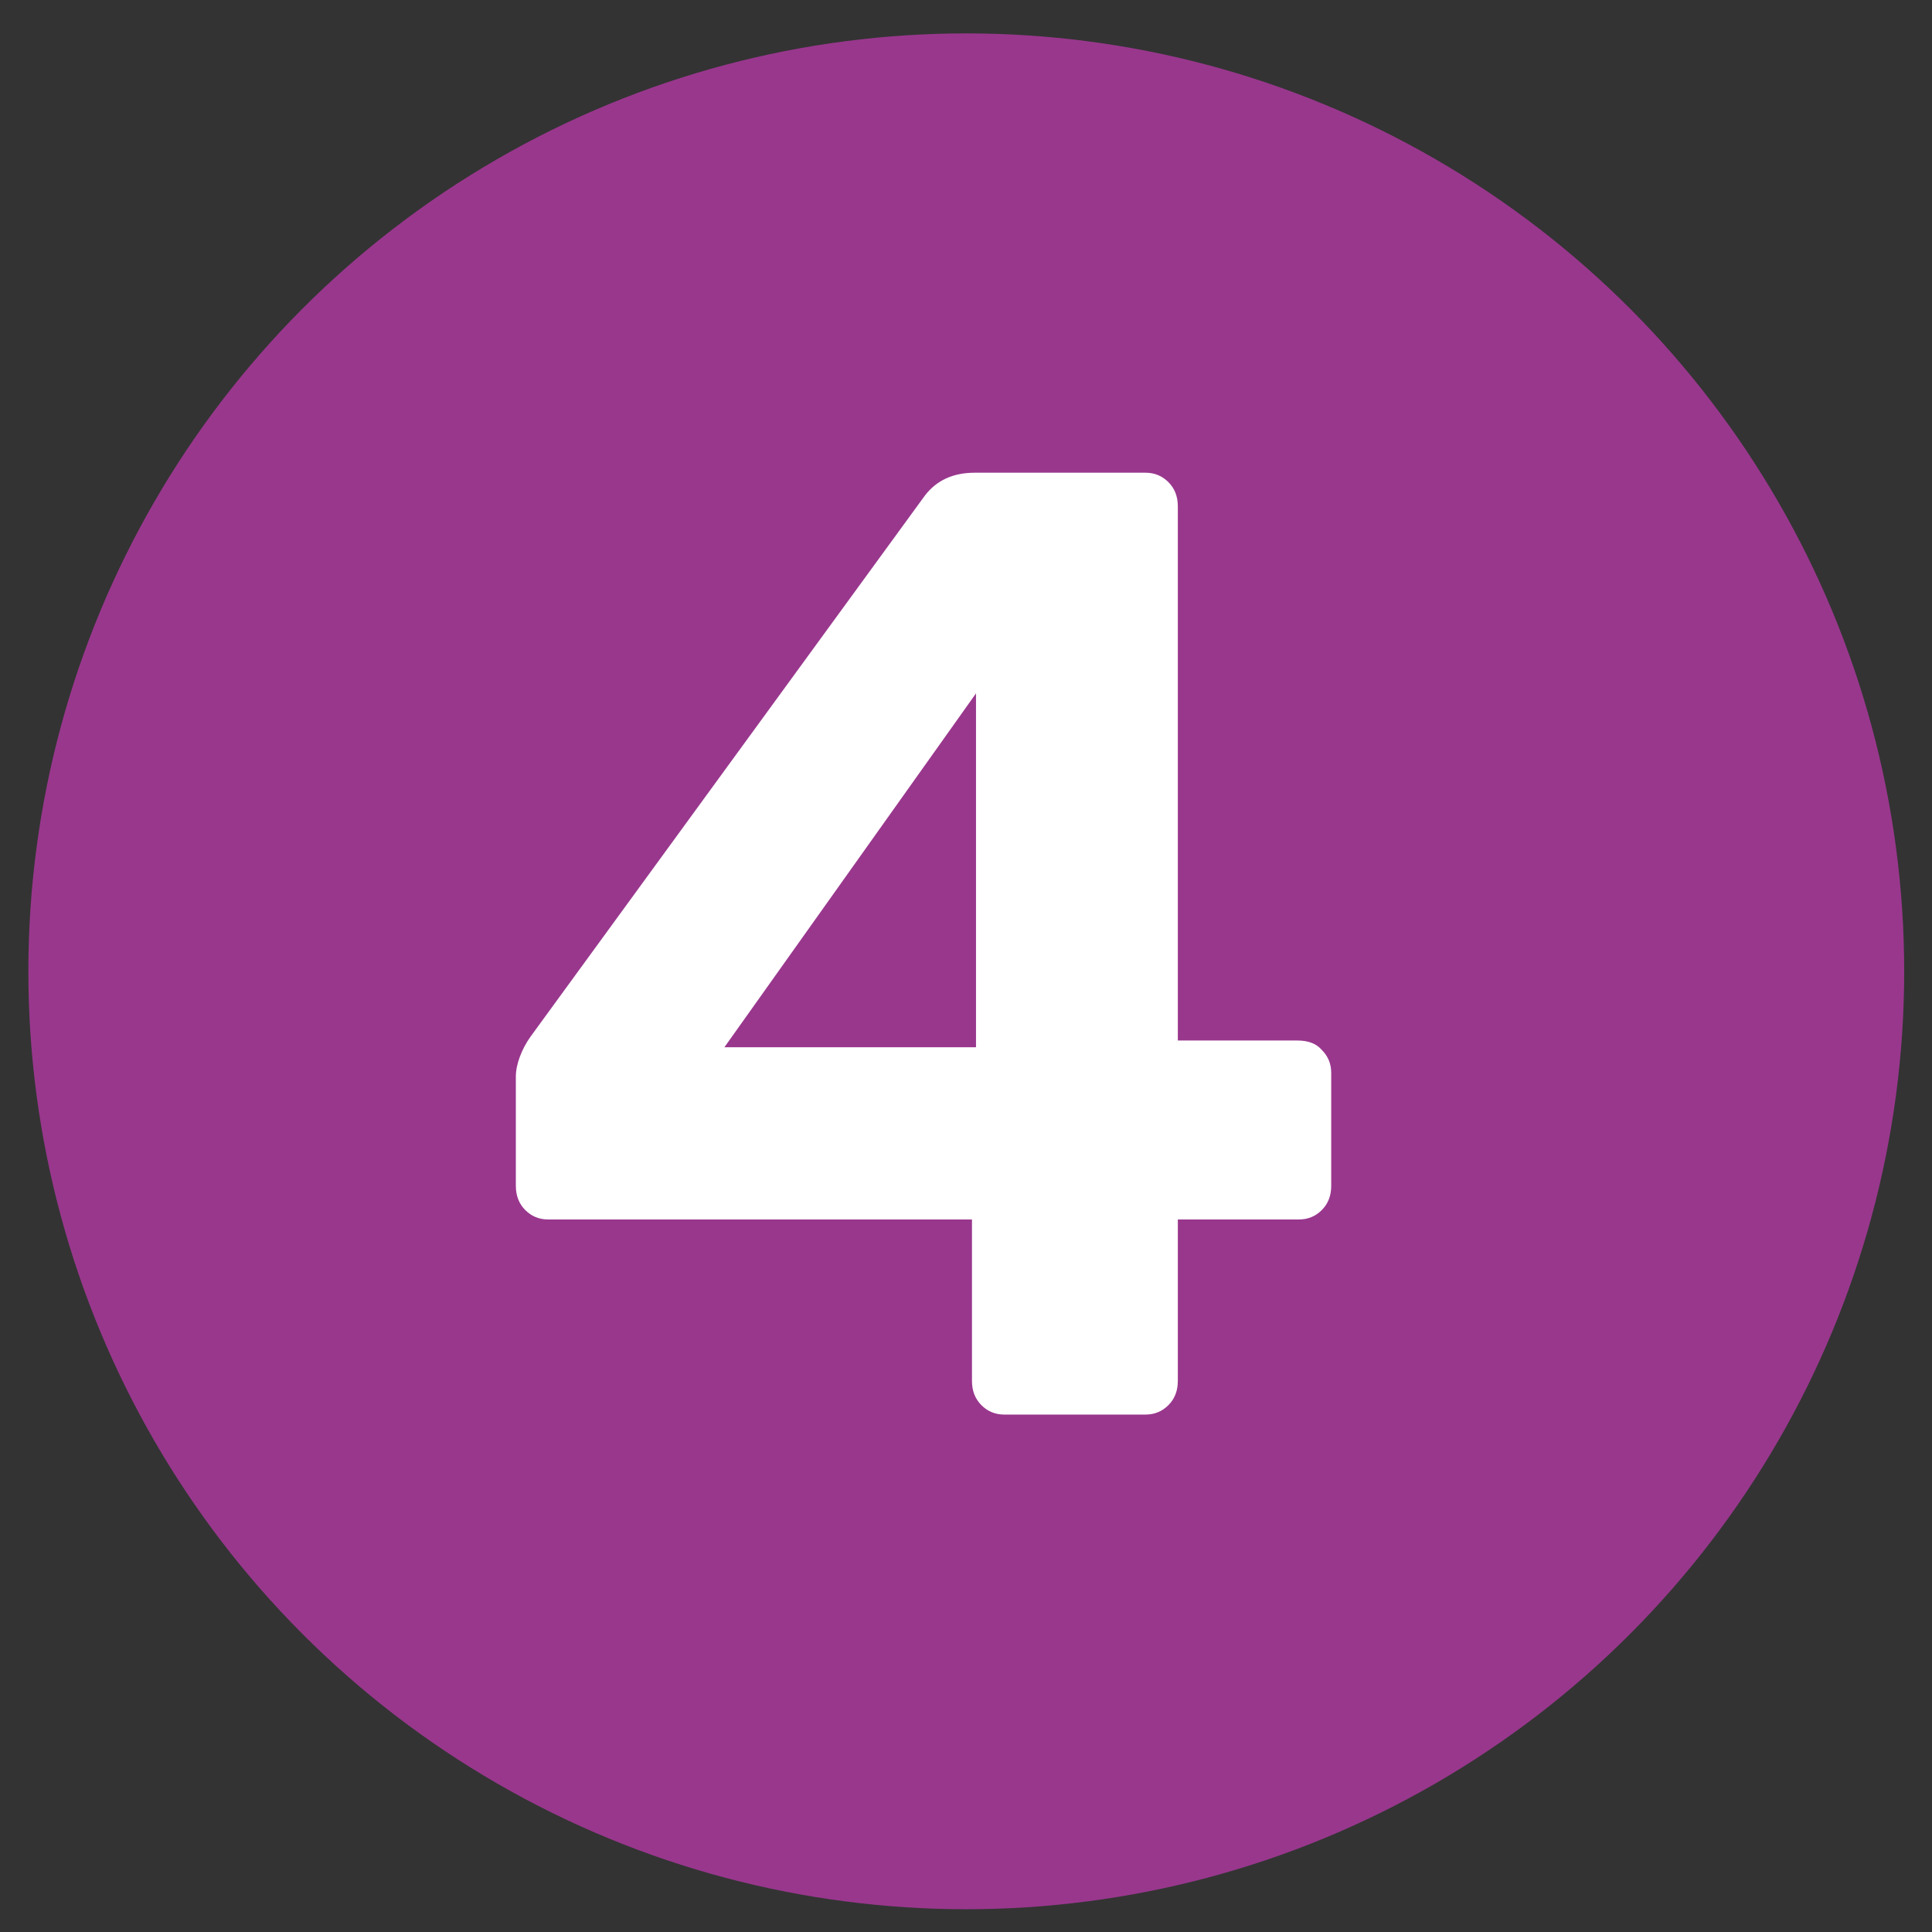
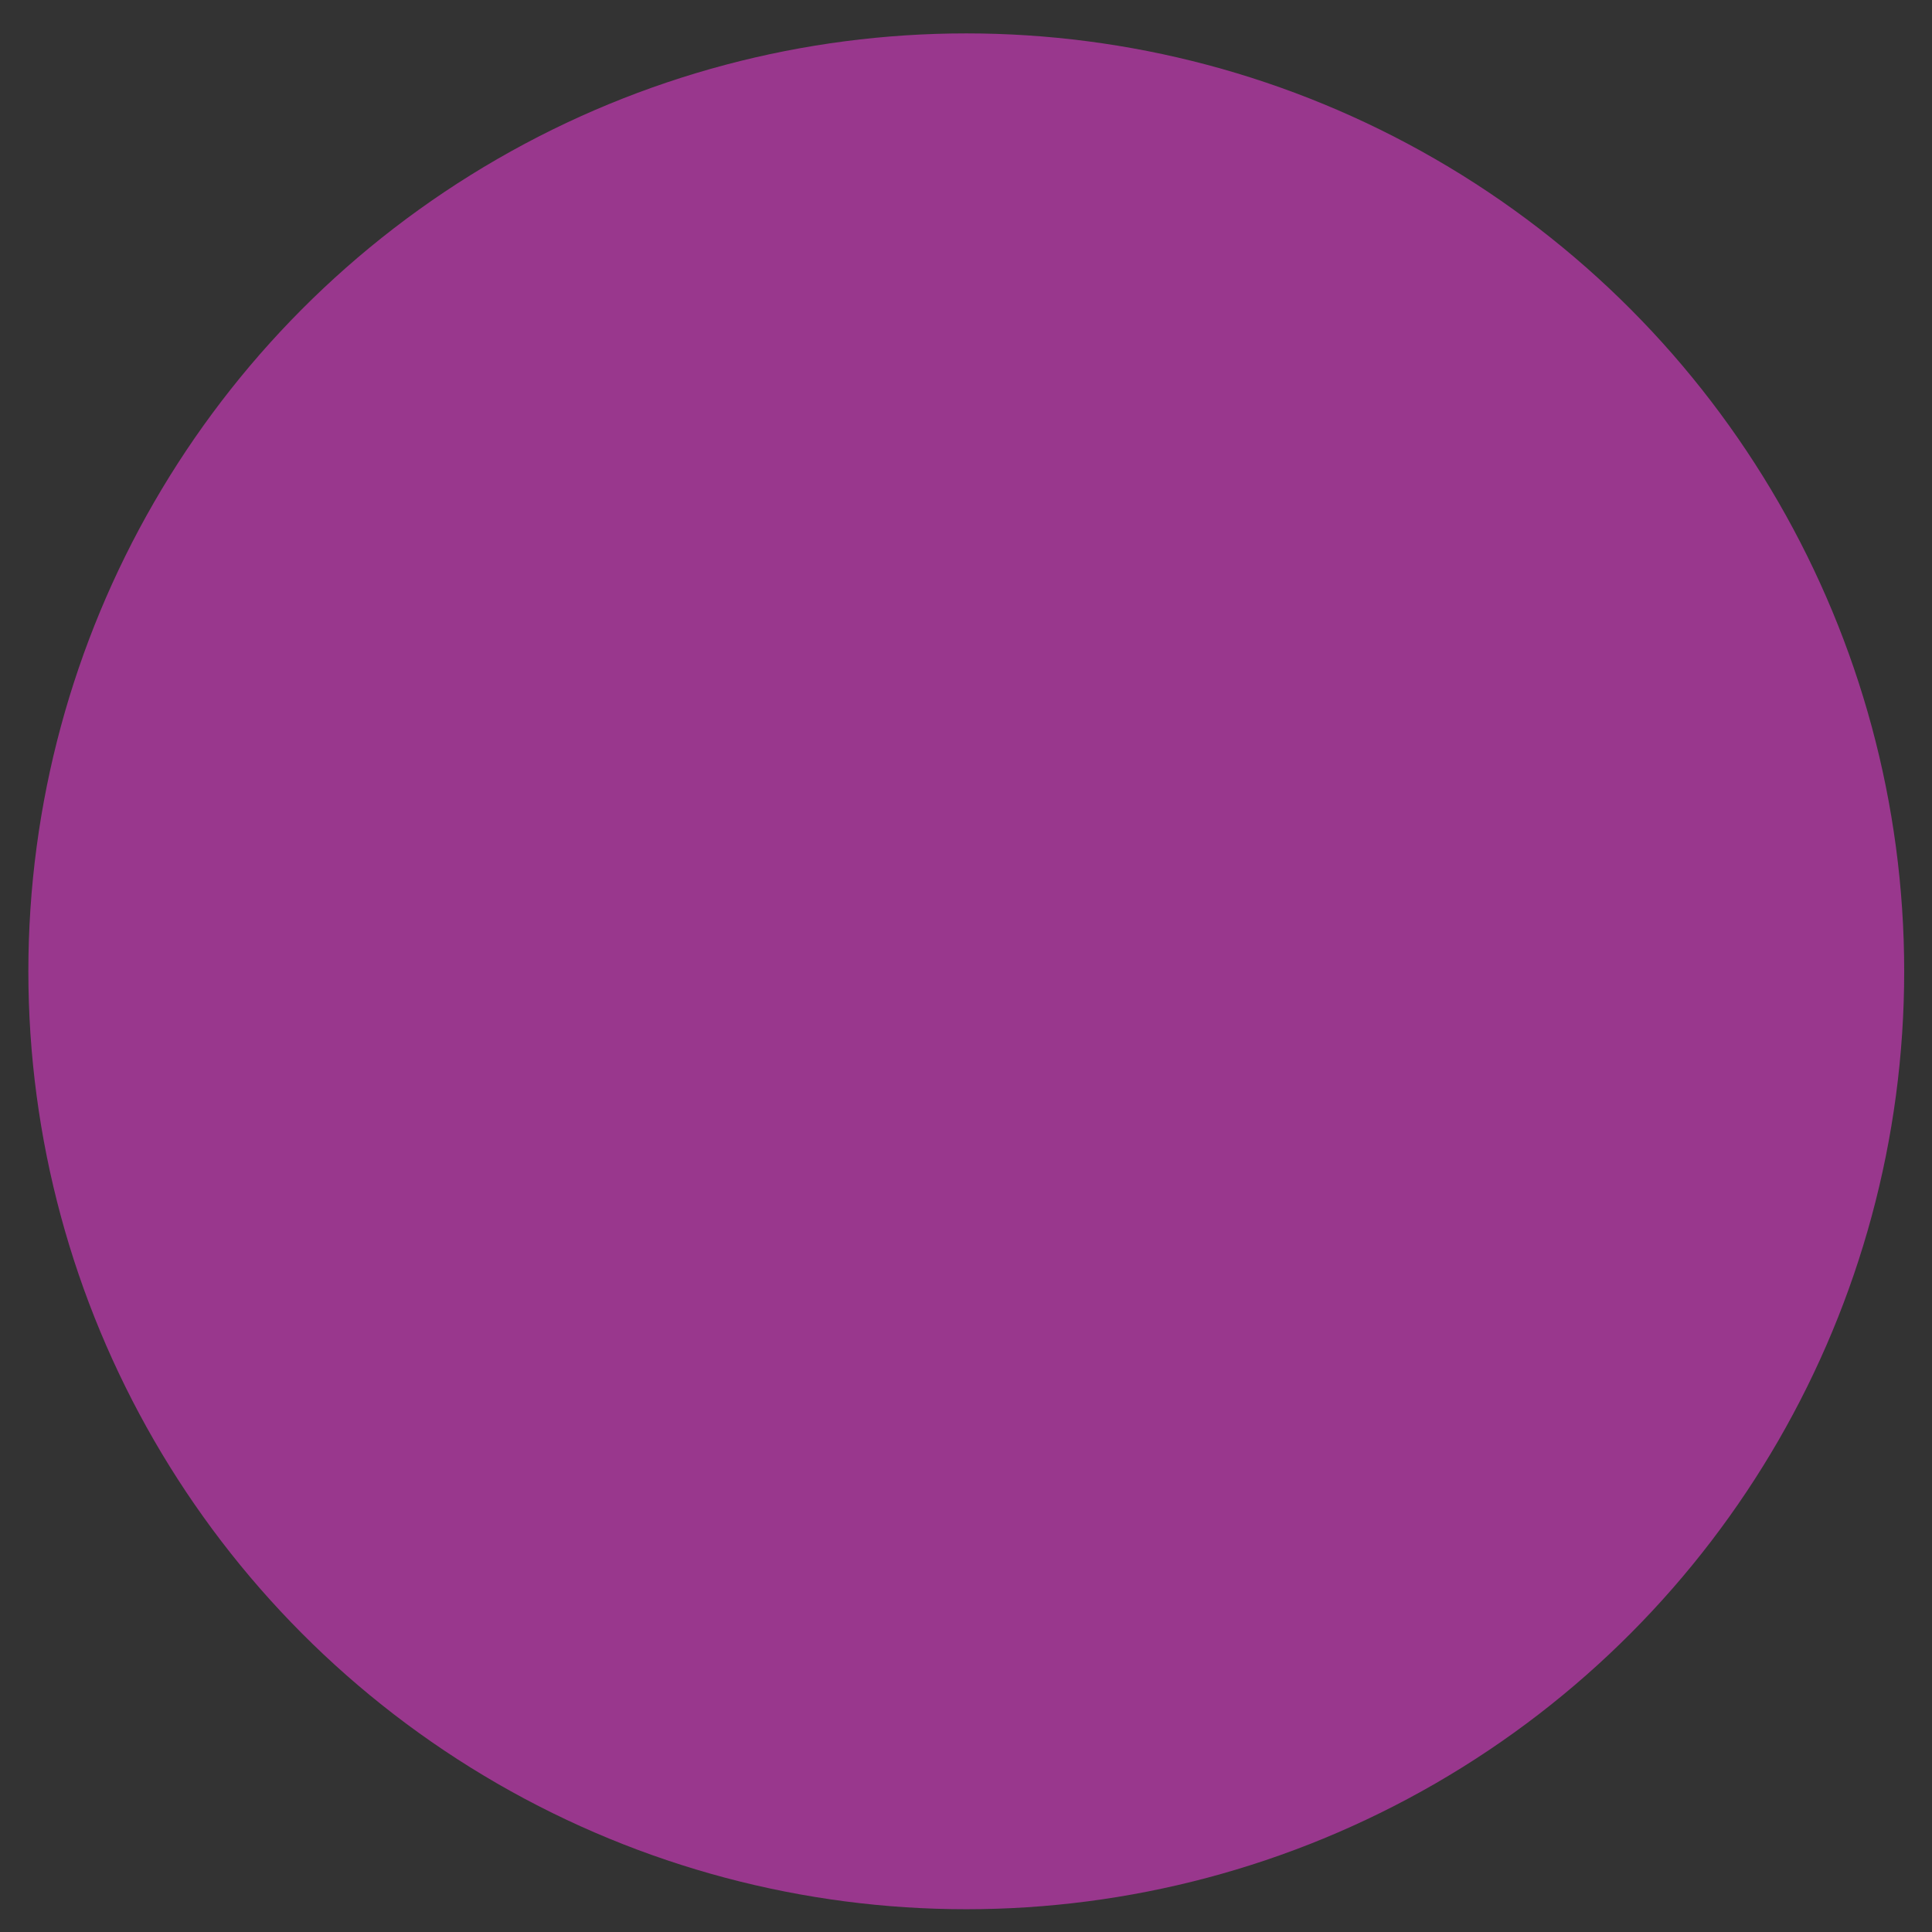
<svg xmlns="http://www.w3.org/2000/svg" width="56" height="56" viewBox="0 0 56 56" fill="none">
  <rect x="0" y="0" width="56" height="56" fill="#333333" stroke="none" />
  <circle cx="28.008" cy="28.154" r="27.186" fill="#99378D" />
-   <path d="M29.109 41.002C28.849 41.002 28.628 40.911 28.446 40.729C28.264 40.547 28.173 40.313 28.173 40.027V35.347H15.888C15.628 35.347 15.407 35.256 15.225 35.074C15.043 34.892 14.952 34.658 14.952 34.372V31.213C14.952 31.031 14.991 30.836 15.069 30.628C15.147 30.42 15.251 30.225 15.381 30.043L26.808 14.365C27.146 13.923 27.627 13.702 28.251 13.702H33.204C33.464 13.702 33.685 13.793 33.867 13.975C34.049 14.157 34.14 14.391 34.14 14.677V30.16H37.611C37.923 30.16 38.157 30.251 38.313 30.433C38.495 30.615 38.586 30.836 38.586 31.096V34.372C38.586 34.658 38.495 34.892 38.313 35.074C38.131 35.256 37.91 35.347 37.65 35.347H34.14V40.027C34.14 40.313 34.049 40.547 33.867 40.729C33.685 40.911 33.464 41.002 33.204 41.002H29.109ZM20.997 30.355H28.29V20.098L20.997 30.355Z" fill="white" />
</svg>